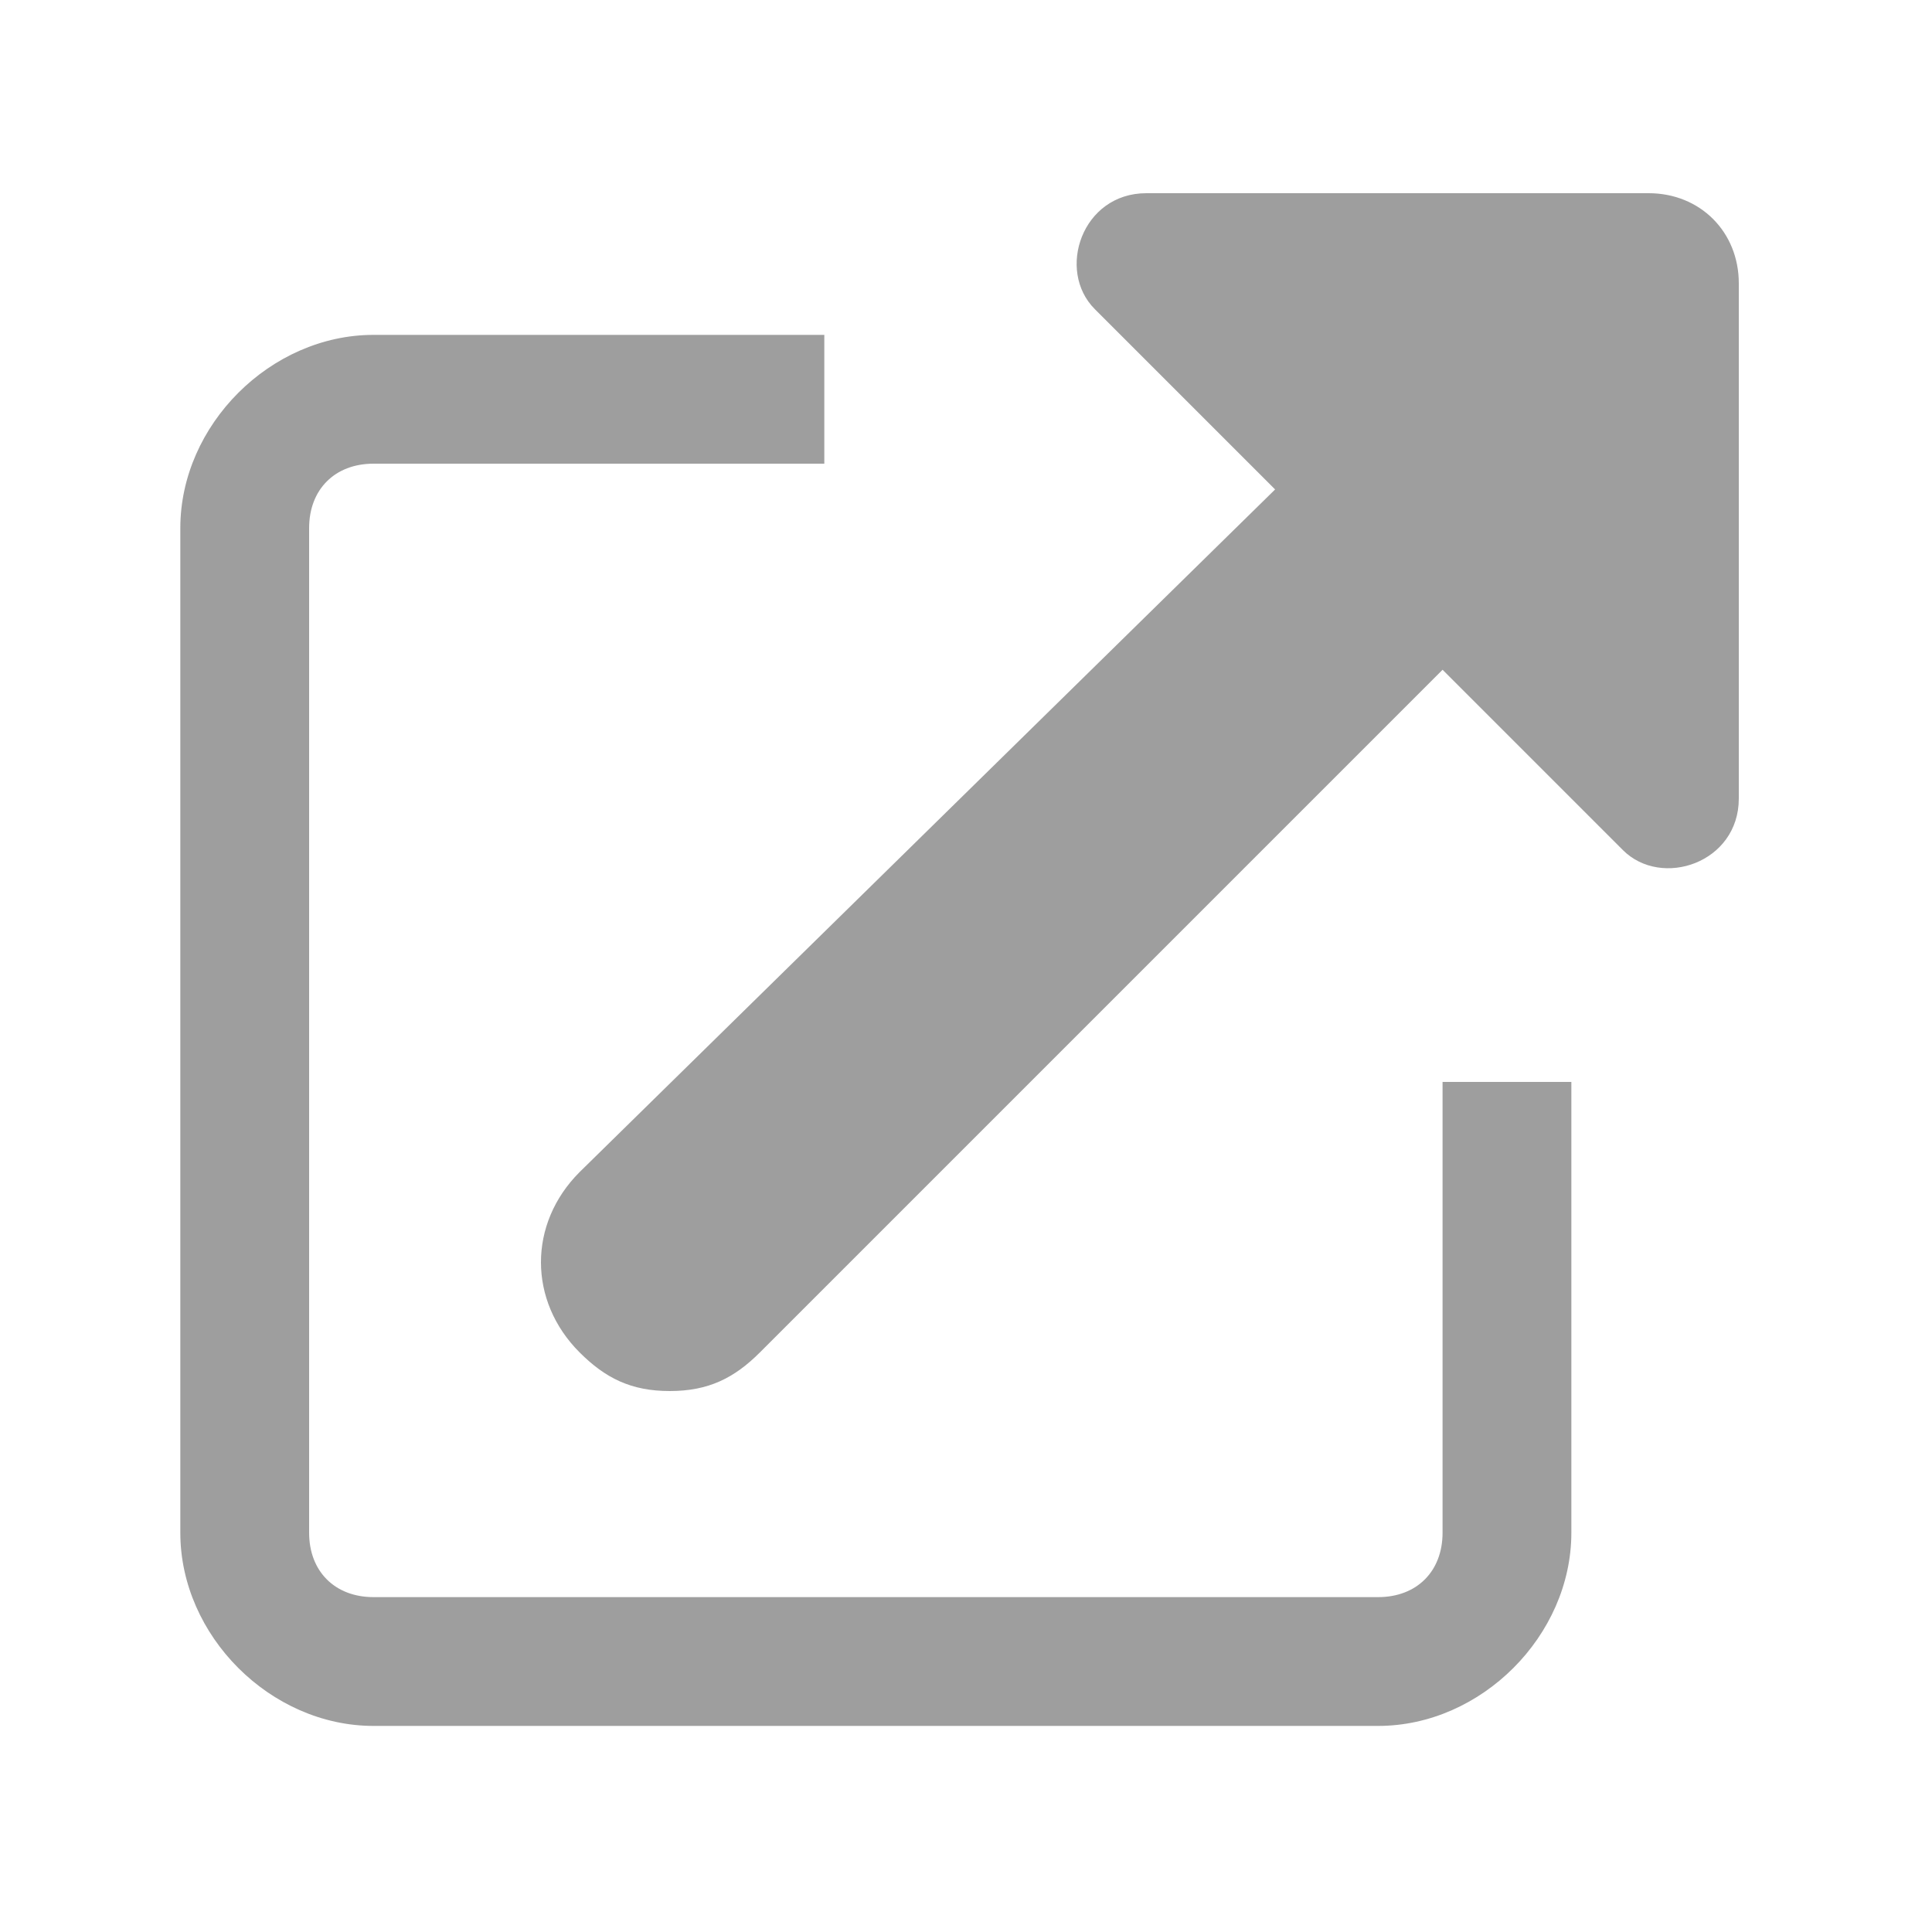
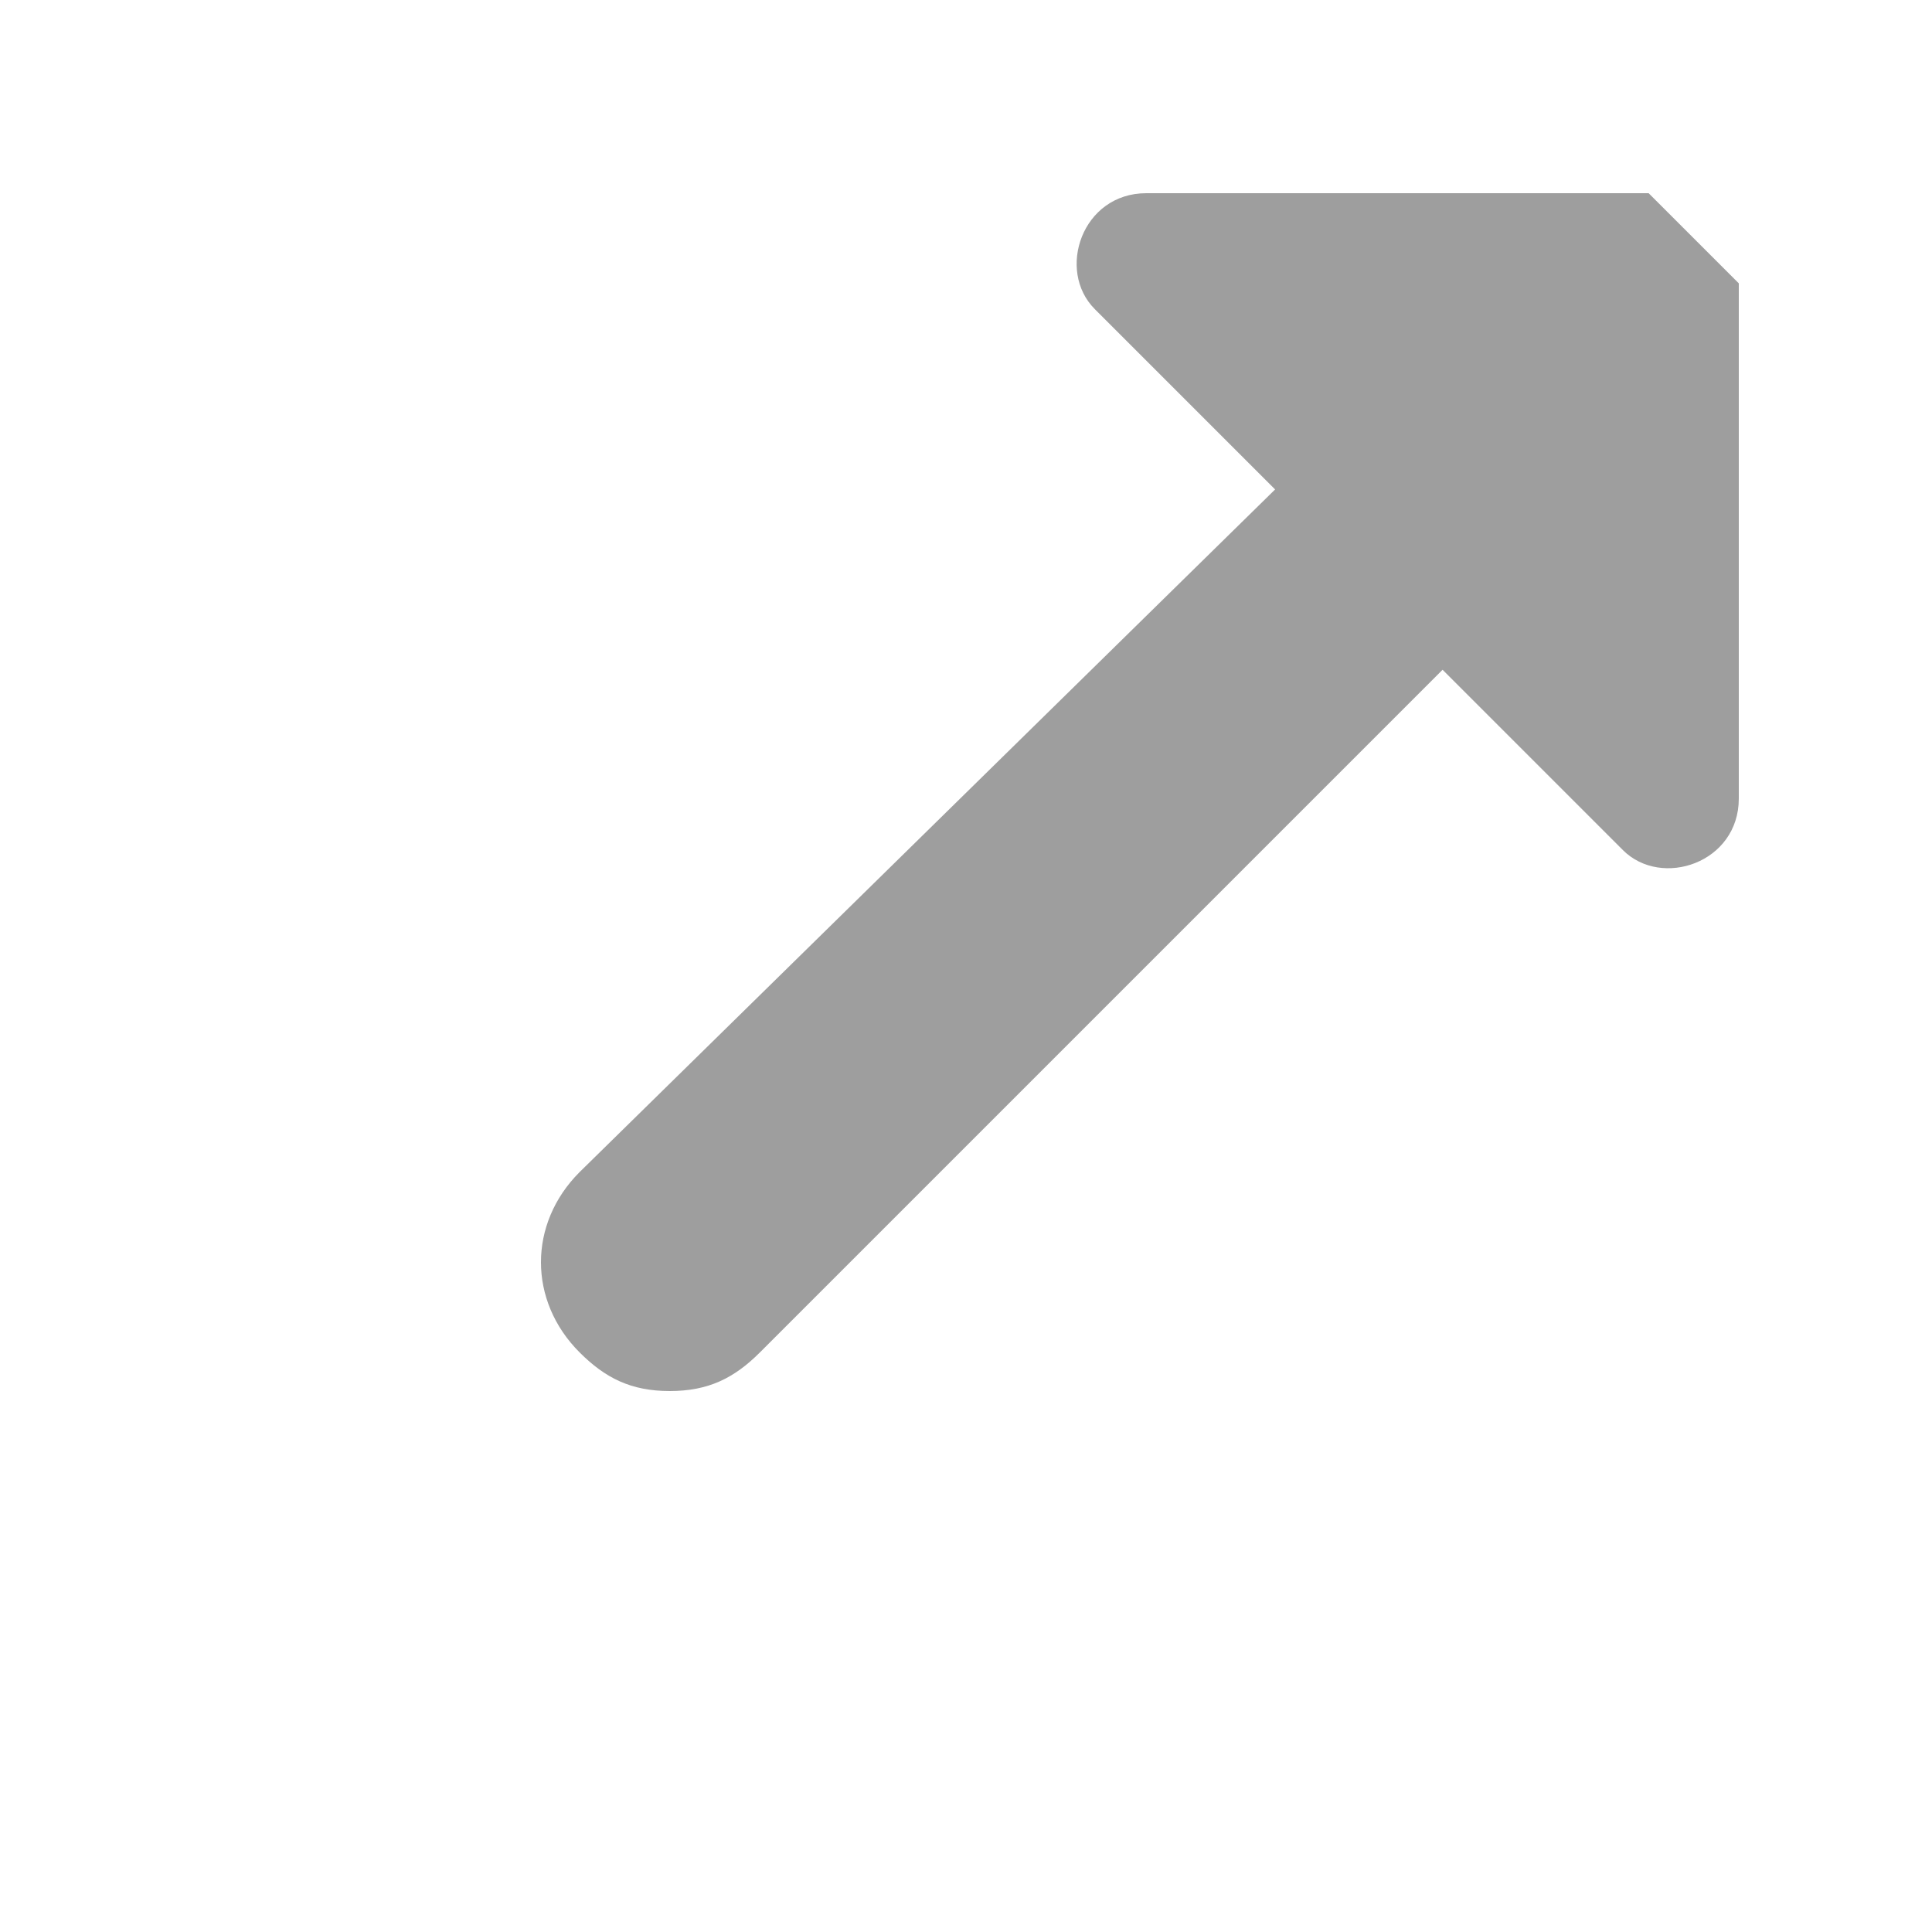
<svg xmlns="http://www.w3.org/2000/svg" version="1.1" id="Layer_1" x="0px" y="0px" viewBox="0 0 15 15" style="enable-background:new 0 0 15 15;" xml:space="preserve">
  <style type="text/css">
	.st0{fill:#9E9E9E;}
</style>
  <g>
-     <path class="st0" d="M11.2,11.9c0,0.3-0.2,0.5-0.5,0.5H2.9c-0.3,0-0.5-0.2-0.5-0.5V4.1c0-0.3,0.2-0.5,0.5-0.5h3.5v-1H2.9   c-0.8,0-1.5,0.7-1.5,1.5v7.8c0,0.8,0.7,1.5,1.5,1.5h7.8c0.8,0,1.5-0.7,1.5-1.5V8.4h-1V11.9z" />
-     <path class="st0" d="M12.8,1.5H8.9c-0.5,0-0.7,0.6-0.4,0.9l1.4,1.4L4.5,9.1c-0.4,0.4-0.4,1,0,1.4c0.2,0.2,0.4,0.3,0.7,0.3   s0.5-0.1,0.7-0.3l5.3-5.3l1.4,1.4c0.3,0.3,0.9,0.1,0.9-0.4V2.2C13.5,1.8,13.2,1.5,12.8,1.5z" />
+     <path class="st0" d="M12.8,1.5H8.9c-0.5,0-0.7,0.6-0.4,0.9l1.4,1.4L4.5,9.1c-0.4,0.4-0.4,1,0,1.4c0.2,0.2,0.4,0.3,0.7,0.3   s0.5-0.1,0.7-0.3l5.3-5.3l1.4,1.4c0.3,0.3,0.9,0.1,0.9-0.4V2.2z" />
  </g>
</svg>